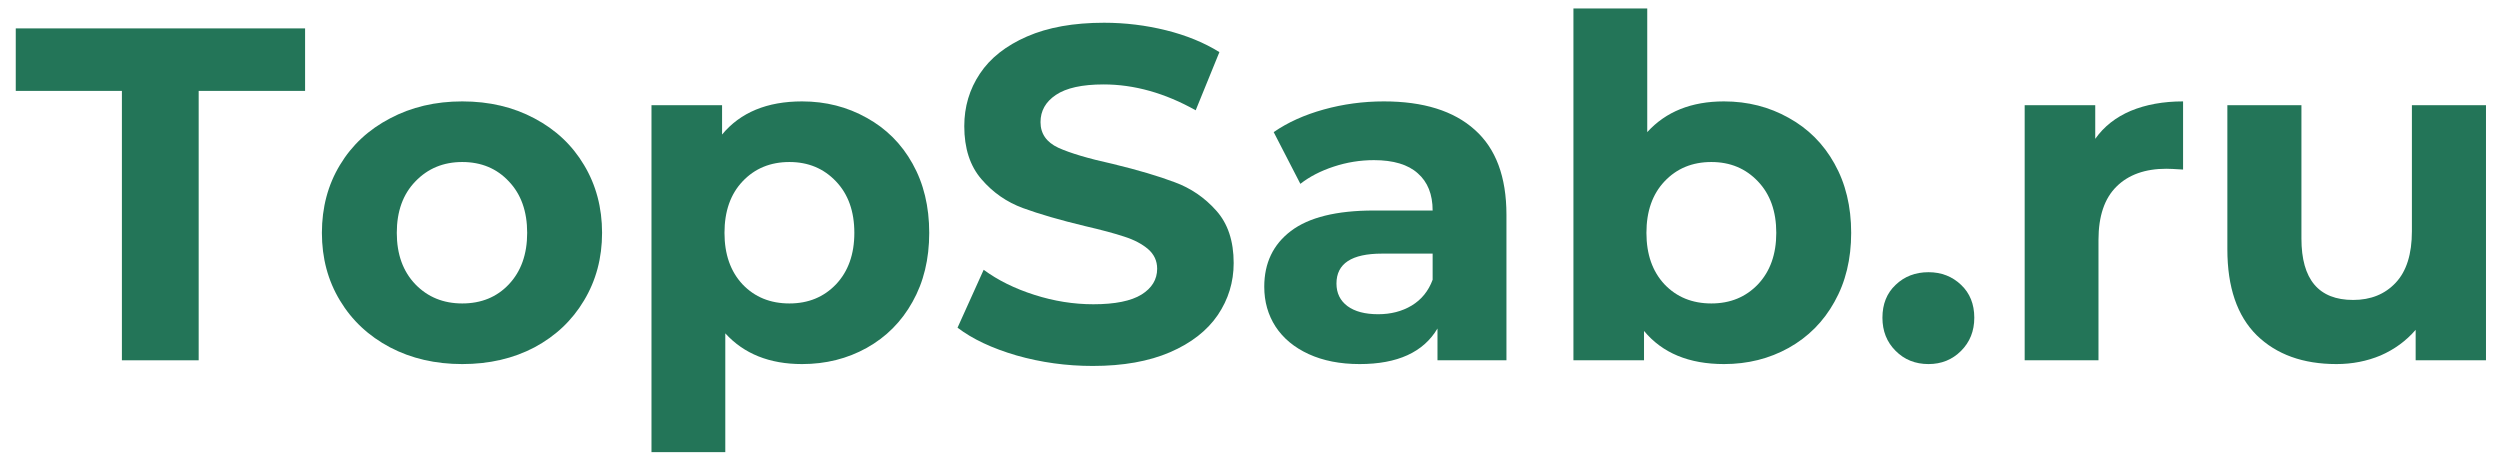
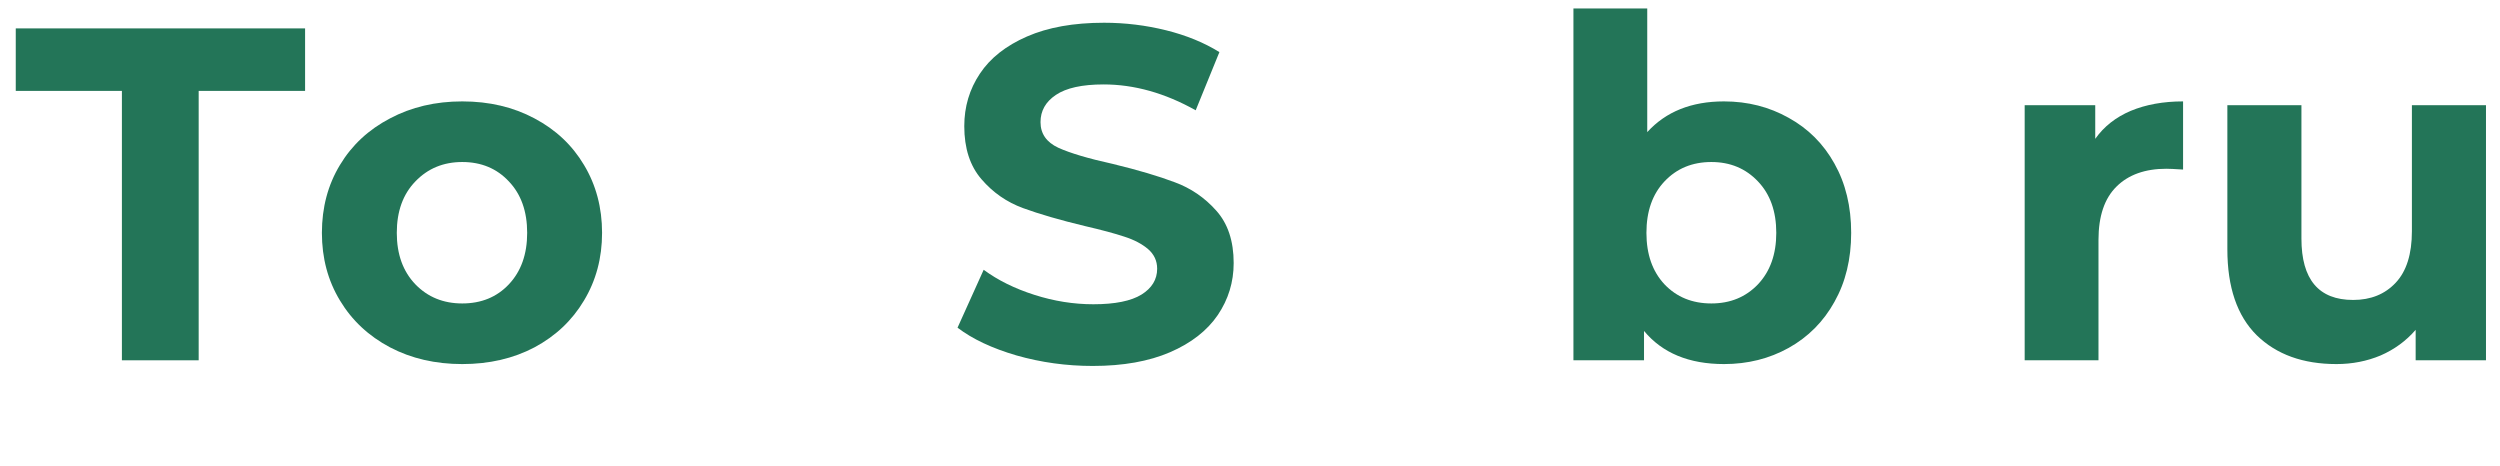
<svg xmlns="http://www.w3.org/2000/svg" width="145" height="27" viewBox="0 0 145 27" fill="none">
  <path d="M7.07 5.272H0.914V1.647H17.695V5.272H11.523V20.897H7.07V5.272Z" fill="#237558" />
  <path d="M26.811 21.116C25.256 21.116 23.861 20.795 22.623 20.147C21.381 19.491 20.412 18.584 19.717 17.428C19.018 16.272 18.67 14.967 18.67 13.506C18.67 12.038 19.018 10.725 19.717 9.569C20.412 8.413 21.381 7.514 22.623 6.866C23.861 6.209 25.256 5.881 26.811 5.881C28.373 5.881 29.768 6.209 30.998 6.866C32.225 7.514 33.185 8.413 33.873 9.569C34.568 10.725 34.92 12.038 34.92 13.506C34.92 14.967 34.568 16.272 33.873 17.428C33.185 18.584 32.225 19.491 30.998 20.147C29.768 20.795 28.373 21.116 26.811 21.116ZM26.811 17.6C27.912 17.6 28.814 17.233 29.514 16.491C30.221 15.741 30.576 14.748 30.576 13.506C30.576 12.256 30.221 11.264 29.514 10.522C28.814 9.772 27.912 9.397 26.811 9.397C25.717 9.397 24.811 9.772 24.092 10.522C23.373 11.264 23.014 12.256 23.014 13.506C23.014 14.748 23.373 15.741 24.092 16.491C24.811 17.233 25.717 17.6 26.811 17.6Z" fill="#237558" />
-   <path d="M46.52 5.881C47.895 5.881 49.145 6.202 50.27 6.834C51.403 7.459 52.29 8.346 52.927 9.491C53.571 10.639 53.895 11.975 53.895 13.506C53.895 15.03 53.571 16.362 52.927 17.506C52.29 18.655 51.403 19.545 50.27 20.178C49.145 20.803 47.895 21.116 46.52 21.116C44.634 21.116 43.149 20.522 42.067 19.334V26.225H37.786V6.1H41.88V7.803C42.942 6.522 44.489 5.881 46.52 5.881ZM45.786 17.6C46.88 17.6 47.778 17.233 48.489 16.491C49.196 15.741 49.552 14.748 49.552 13.506C49.552 12.256 49.196 11.264 48.489 10.522C47.778 9.772 46.88 9.397 45.786 9.397C44.681 9.397 43.774 9.772 43.067 10.522C42.368 11.264 42.02 12.256 42.02 13.506C42.02 14.748 42.368 15.741 43.067 16.491C43.774 17.233 44.681 17.6 45.786 17.6Z" fill="#237558" />
  <path d="M63.381 21.225C61.857 21.225 60.385 21.022 58.959 20.616C57.541 20.202 56.4 19.663 55.537 19.006L57.053 15.647C57.873 16.252 58.853 16.737 59.99 17.1C61.135 17.467 62.275 17.647 63.412 17.647C64.67 17.647 65.603 17.459 66.209 17.084C66.811 16.709 67.115 16.209 67.115 15.585C67.115 15.127 66.936 14.748 66.584 14.444C66.228 14.143 65.772 13.905 65.209 13.725C64.647 13.538 63.889 13.335 62.943 13.116C61.475 12.764 60.272 12.413 59.334 12.069C58.397 11.725 57.592 11.17 56.928 10.397C56.26 9.627 55.928 8.6 55.928 7.319C55.928 6.194 56.228 5.178 56.834 4.272C57.435 3.366 58.35 2.647 59.568 2.116C60.787 1.584 62.275 1.319 64.037 1.319C65.264 1.319 66.463 1.467 67.631 1.756C68.807 2.049 69.838 2.471 70.725 3.022L69.35 6.397C67.568 5.397 65.787 4.897 64.006 4.897C62.764 4.897 61.842 5.1 61.24 5.506C60.647 5.905 60.35 6.428 60.35 7.084C60.35 7.752 60.693 8.249 61.381 8.569C62.068 8.881 63.119 9.194 64.537 9.506C66.006 9.862 67.201 10.217 68.131 10.569C69.068 10.913 69.869 11.46 70.537 12.21C71.213 12.96 71.553 13.975 71.553 15.256C71.553 16.362 71.244 17.366 70.631 18.272C70.014 19.178 69.092 19.897 67.865 20.428C66.635 20.959 65.139 21.225 63.381 21.225Z" fill="#237558" />
-   <path d="M80.265 5.881C82.554 5.881 84.311 6.428 85.53 7.522C86.757 8.608 87.374 10.252 87.374 12.46V20.897H83.374V19.053C82.561 20.428 81.054 21.116 78.858 21.116C77.722 21.116 76.737 20.92 75.905 20.538C75.069 20.155 74.429 19.623 73.983 18.944C73.546 18.268 73.327 17.498 73.327 16.631C73.327 15.256 73.843 14.178 74.874 13.397C75.913 12.608 77.519 12.21 79.686 12.21H83.093C83.093 11.272 82.804 10.553 82.233 10.053C81.671 9.545 80.819 9.288 79.686 9.288C78.894 9.288 78.116 9.413 77.358 9.663C76.597 9.913 75.952 10.248 75.421 10.663L73.874 7.663C74.686 7.1 75.655 6.663 76.78 6.35C77.905 6.038 79.065 5.881 80.265 5.881ZM79.936 18.225C80.663 18.225 81.311 18.061 81.874 17.725C82.444 17.381 82.851 16.881 83.093 16.225V14.71H80.155C78.394 14.71 77.515 15.288 77.515 16.444C77.515 16.998 77.726 17.436 78.155 17.756C78.581 18.069 79.175 18.225 79.936 18.225Z" fill="#237558" />
  <path d="M99.993 5.881C101.368 5.881 102.618 6.202 103.743 6.834C104.876 7.459 105.763 8.346 106.399 9.491C107.044 10.639 107.368 11.975 107.368 13.506C107.368 15.03 107.044 16.362 106.399 17.506C105.763 18.655 104.876 19.545 103.743 20.178C102.618 20.803 101.368 21.116 99.993 21.116C97.962 21.116 96.415 20.475 95.353 19.194V20.897H91.259V0.491H95.54V7.663C96.622 6.475 98.106 5.881 99.993 5.881ZM99.259 17.6C100.353 17.6 101.251 17.233 101.962 16.491C102.669 15.741 103.024 14.748 103.024 13.506C103.024 12.256 102.669 11.264 101.962 10.522C101.251 9.772 100.353 9.397 99.259 9.397C98.153 9.397 97.247 9.772 96.54 10.522C95.841 11.264 95.493 12.256 95.493 13.506C95.493 14.748 95.841 15.741 96.54 16.491C97.247 17.233 98.153 17.6 99.259 17.6Z" fill="#237558" />
-   <path d="M111.853 21.116C111.091 21.116 110.454 20.862 109.946 20.35C109.435 19.842 109.181 19.202 109.181 18.428C109.181 17.639 109.435 17.002 109.946 16.522C110.454 16.034 111.091 15.788 111.853 15.788C112.603 15.788 113.231 16.034 113.743 16.522C114.251 17.002 114.509 17.639 114.509 18.428C114.509 19.202 114.251 19.842 113.743 20.35C113.231 20.862 112.603 21.116 111.853 21.116Z" fill="#237558" />
  <path d="M121.524 8.053C122.032 7.334 122.72 6.795 123.587 6.428C124.462 6.065 125.47 5.881 126.618 5.881V9.834C126.138 9.803 125.813 9.788 125.649 9.788C124.419 9.788 123.454 10.131 122.759 10.819C122.06 11.506 121.712 12.538 121.712 13.913V20.897H117.431V6.1H121.524V8.053Z" fill="#237558" />
  <path d="M144.187 6.1V20.897H140.108V19.131C139.546 19.78 138.866 20.272 138.077 20.616C137.284 20.948 136.429 21.116 135.515 21.116C133.577 21.116 132.034 20.561 130.89 19.444C129.753 18.319 129.187 16.659 129.187 14.46V6.1H133.483V13.835C133.483 16.209 134.483 17.397 136.483 17.397C137.503 17.397 138.327 17.065 138.952 16.397C139.577 15.733 139.89 14.737 139.89 13.413V6.1H144.187Z" fill="#237558" />
</svg>